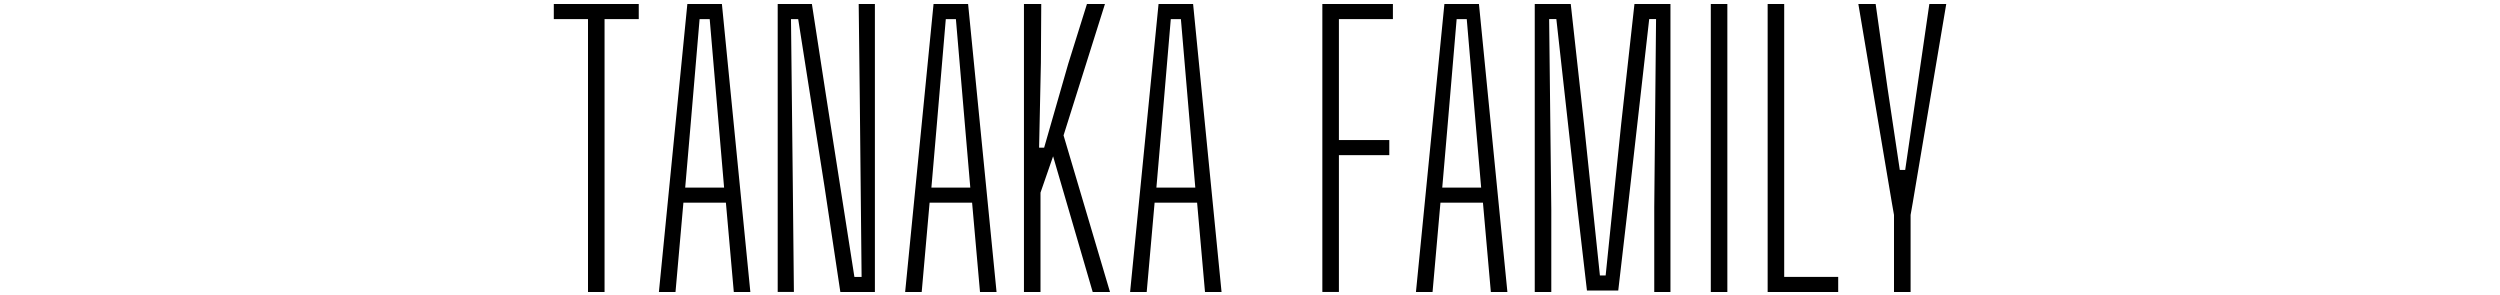
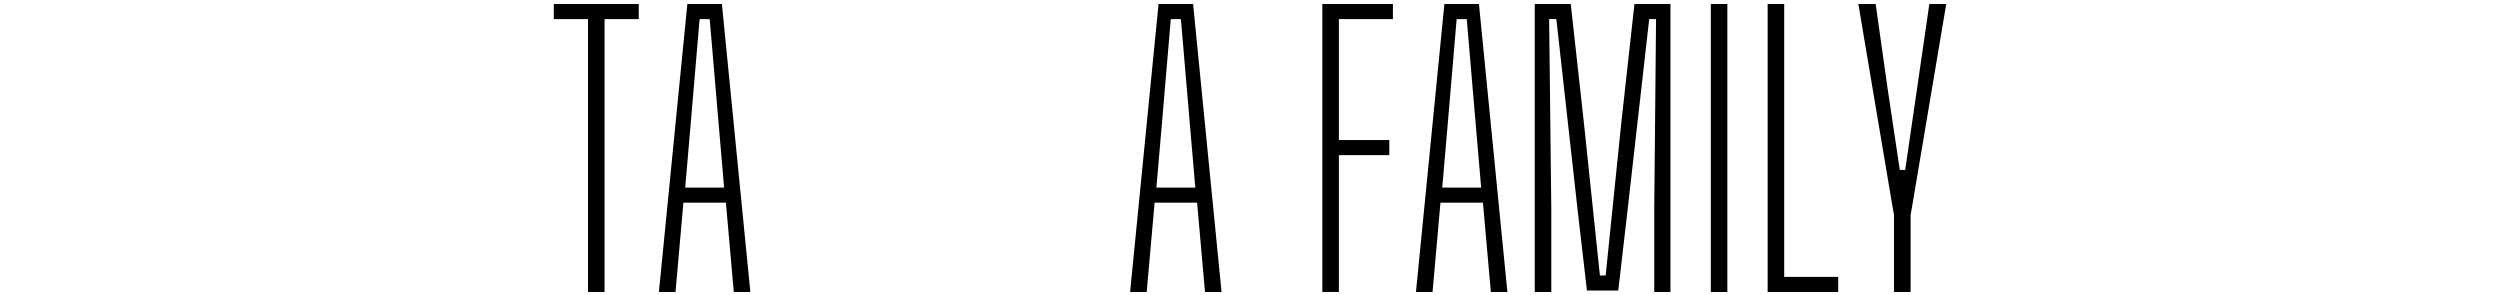
<svg xmlns="http://www.w3.org/2000/svg" version="1.1" viewBox="0 0 500 59">
  <g>
    <g id="_レイヤー_1" data-name="レイヤー_1">
      <g>
        <path d="M117.6,58.4V3.82h-6.84V.8h16.99v3.02h-6.84v54.58h-3.31Z" />
        <path d="M131.78,58.4L137.47.8h6.91l5.69,57.6h-3.31l-1.58-17.86h-8.5l-1.58,17.86h-3.31ZM137.04,37.52h7.78l-1.08-12.6-1.8-21.1h-2.02l-1.8,21.17-1.08,12.53Z" />
-         <path d="M155.54,58.4V.8h6.84l2.81,18.22,5.69,36.36h1.44l-.36-35.5-.22-19.08h3.24v57.6h-6.91l-3.17-21.1-5.26-33.48h-1.44l.36,32.9.22,21.67h-3.24Z" />
-         <path d="M181.03,58.4L186.71.8h6.91l5.69,57.6h-3.31l-1.58-17.86h-8.5l-1.58,17.86h-3.31ZM186.28,37.52h7.78l-1.08-12.6-1.8-21.1h-2.02l-1.8,21.17-1.08,12.53Z" />
-         <path d="M204.79,58.4V.8h3.46l-.07,11.74-.36,16.99h1.01l4.82-16.78,3.74-11.95h3.6l-8.28,26.28,9.29,31.32h-3.46l-7.92-27.14-2.52,7.27v19.87h-3.31Z" />
        <path d="M226.02,58.4L231.71.8h6.91l5.69,57.6h-3.31l-1.58-17.86h-8.5l-1.58,17.86h-3.31ZM231.28,37.52h7.78l-1.08-12.6-1.8-21.1h-2.02l-1.8,21.17-1.08,12.53Z" />
        <path d="M264.47,58.4V.8h14.11v3.02h-10.8v24.19h10.08v3.02h-10.08v27.36h-3.31Z" />
        <path d="M283.19,58.4l5.69-57.6h6.91l5.69,57.6h-3.31l-1.58-17.86h-8.5l-1.58,17.86h-3.31ZM288.45,37.52h7.78l-1.08-12.6-1.8-21.1h-2.02l-1.8,21.17-1.08,12.53Z" />
        <path d="M306.95,58.4V.8h7.2l2.66,24.05,3.17,30.24h1.15l3.1-30.24,2.66-24.05h7.2v57.6h-3.24v-16.92l.36-37.66h-1.37l-4.32,38.16-1.87,16.13h-6.26l-1.87-16.13-4.25-38.16h-1.44l.43,38.09v16.49h-3.31Z" />
        <path d="M342.16,58.4V.8h3.31v57.6h-3.31Z" />
-         <path d="M353.53,58.4V.8h3.31v54.58h10.8v3.02h-14.11Z" />
+         <path d="M353.53,58.4V.8h3.31v54.58h10.8v3.02h-14.11" />
        <path d="M378.8,58.4v-15.41l-.43-2.45-6.7-39.74h3.46l2.38,16.85,2.45,16.34h1.08l2.38-16.34,2.45-16.85h3.38l-6.7,39.74-.43,2.45v15.41h-3.31Z" />
      </g>
    </g>
  </g>
</svg>